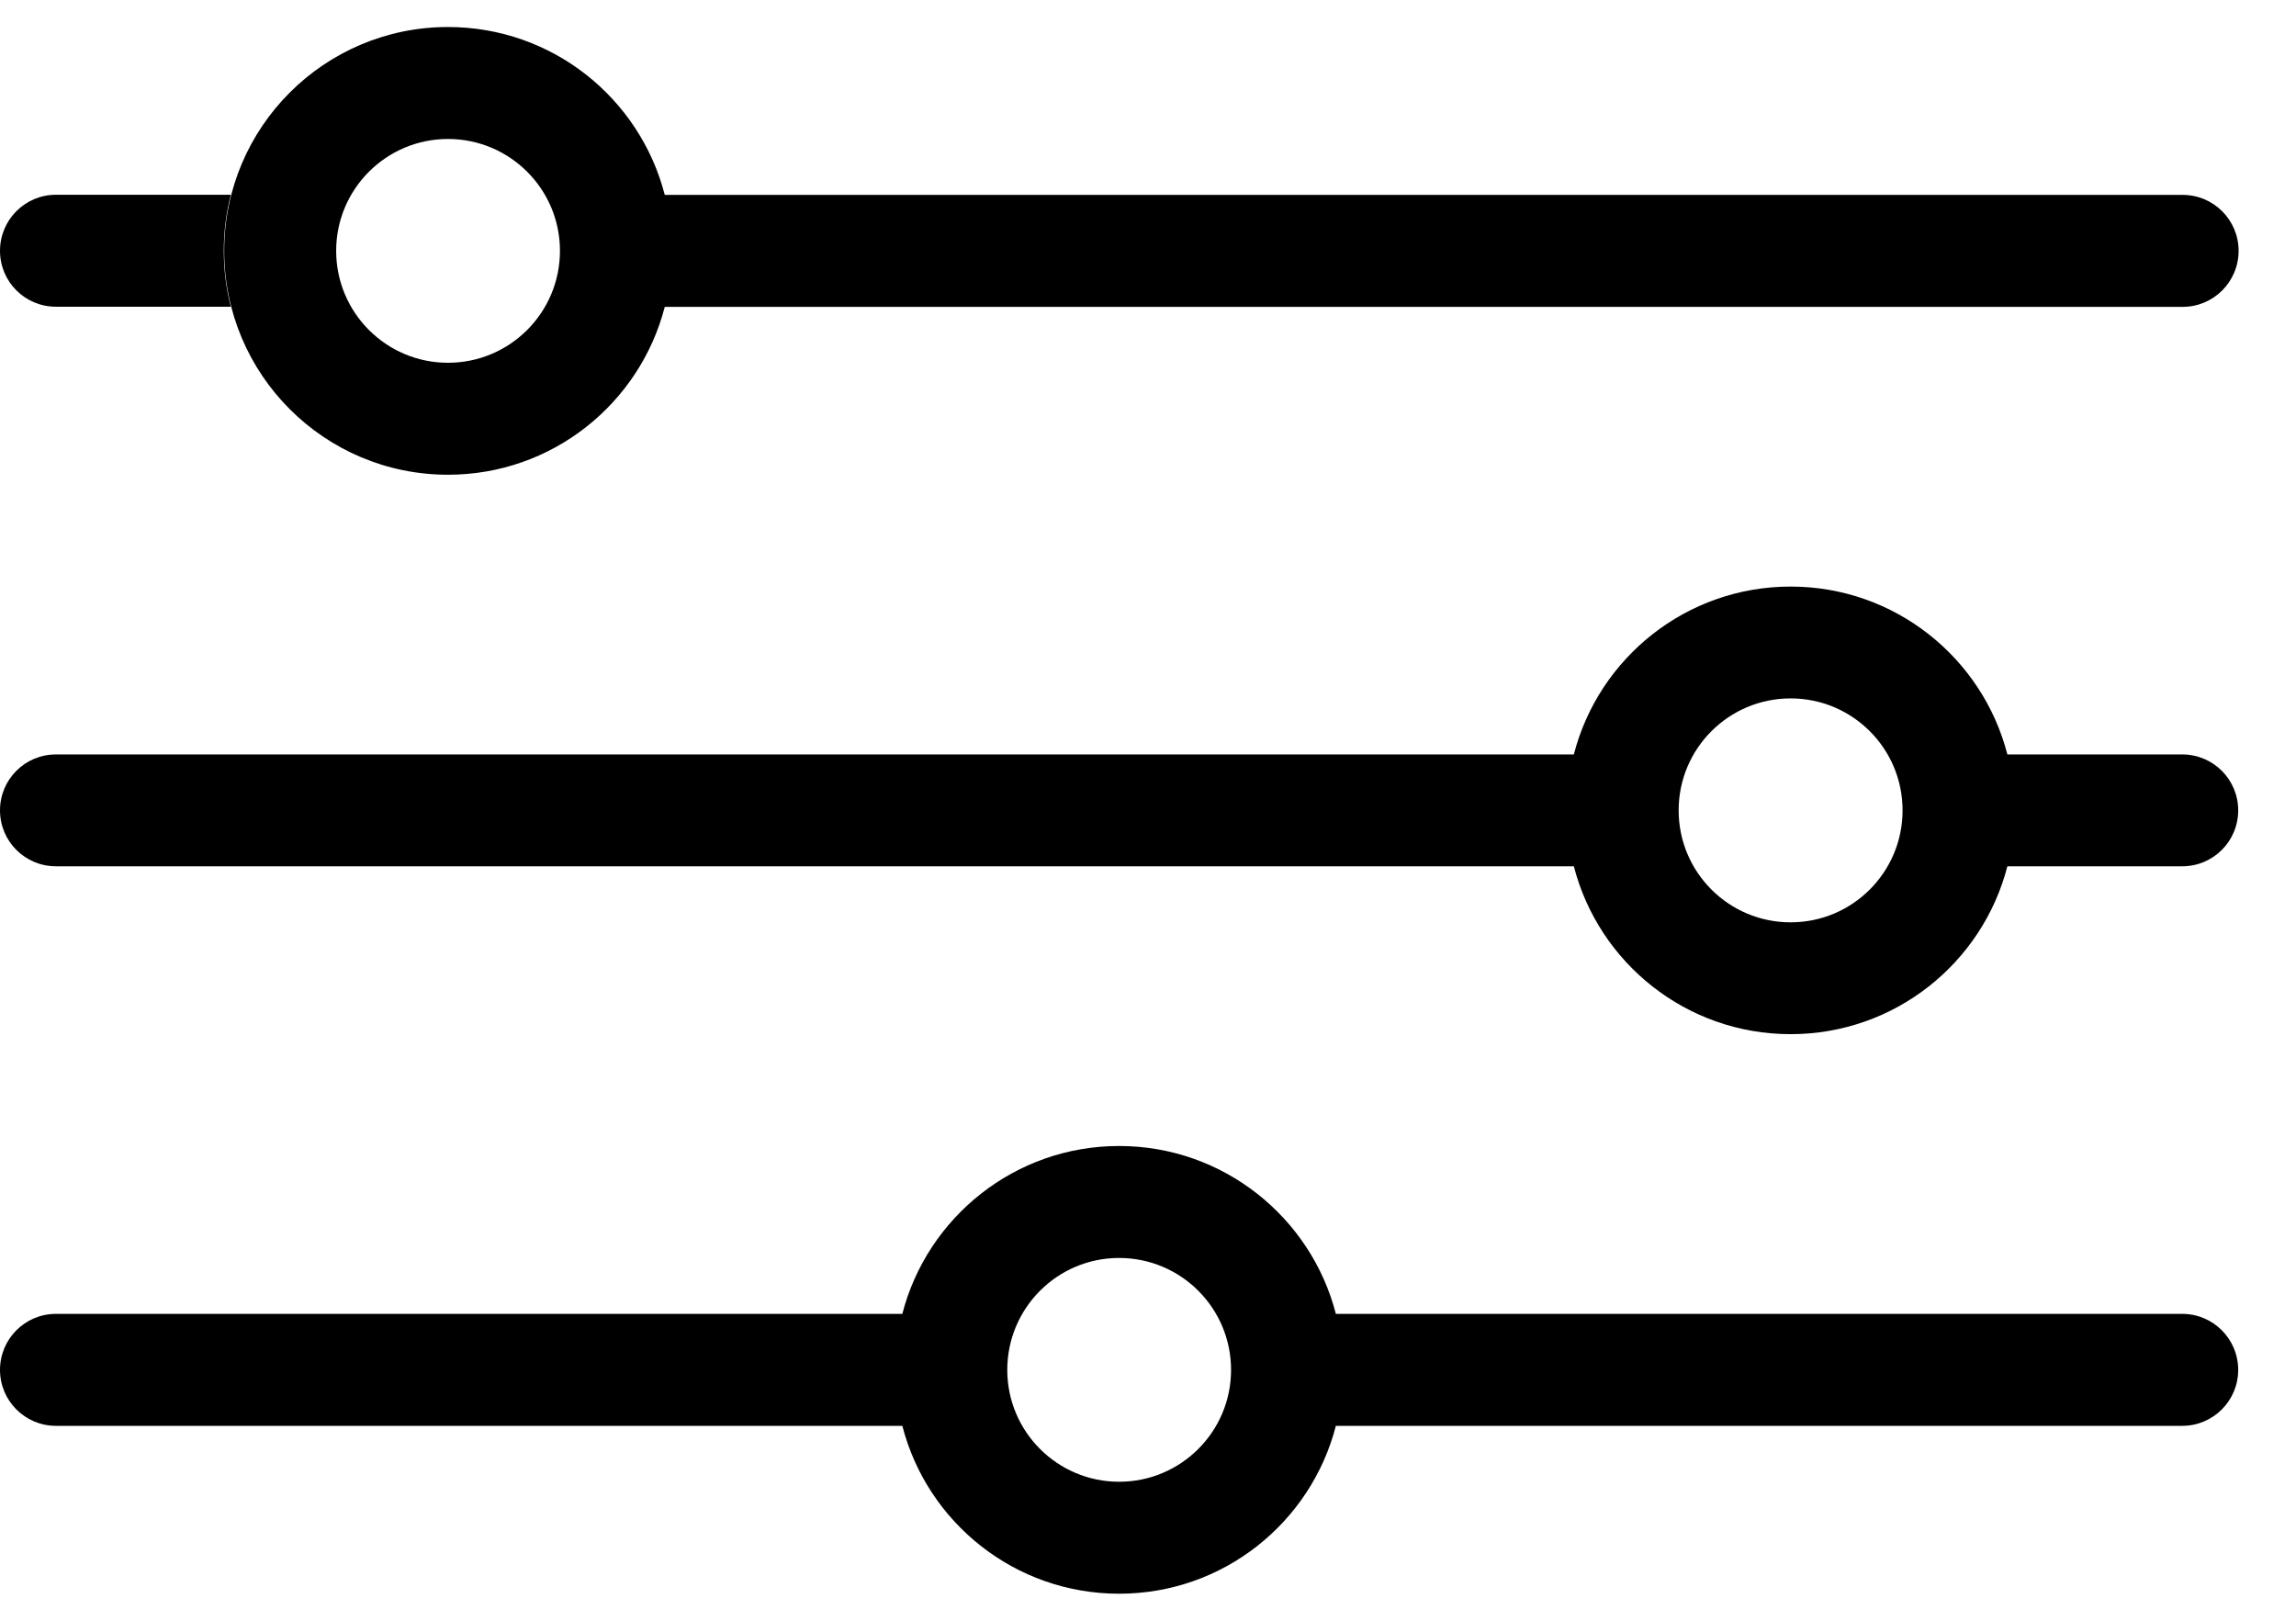
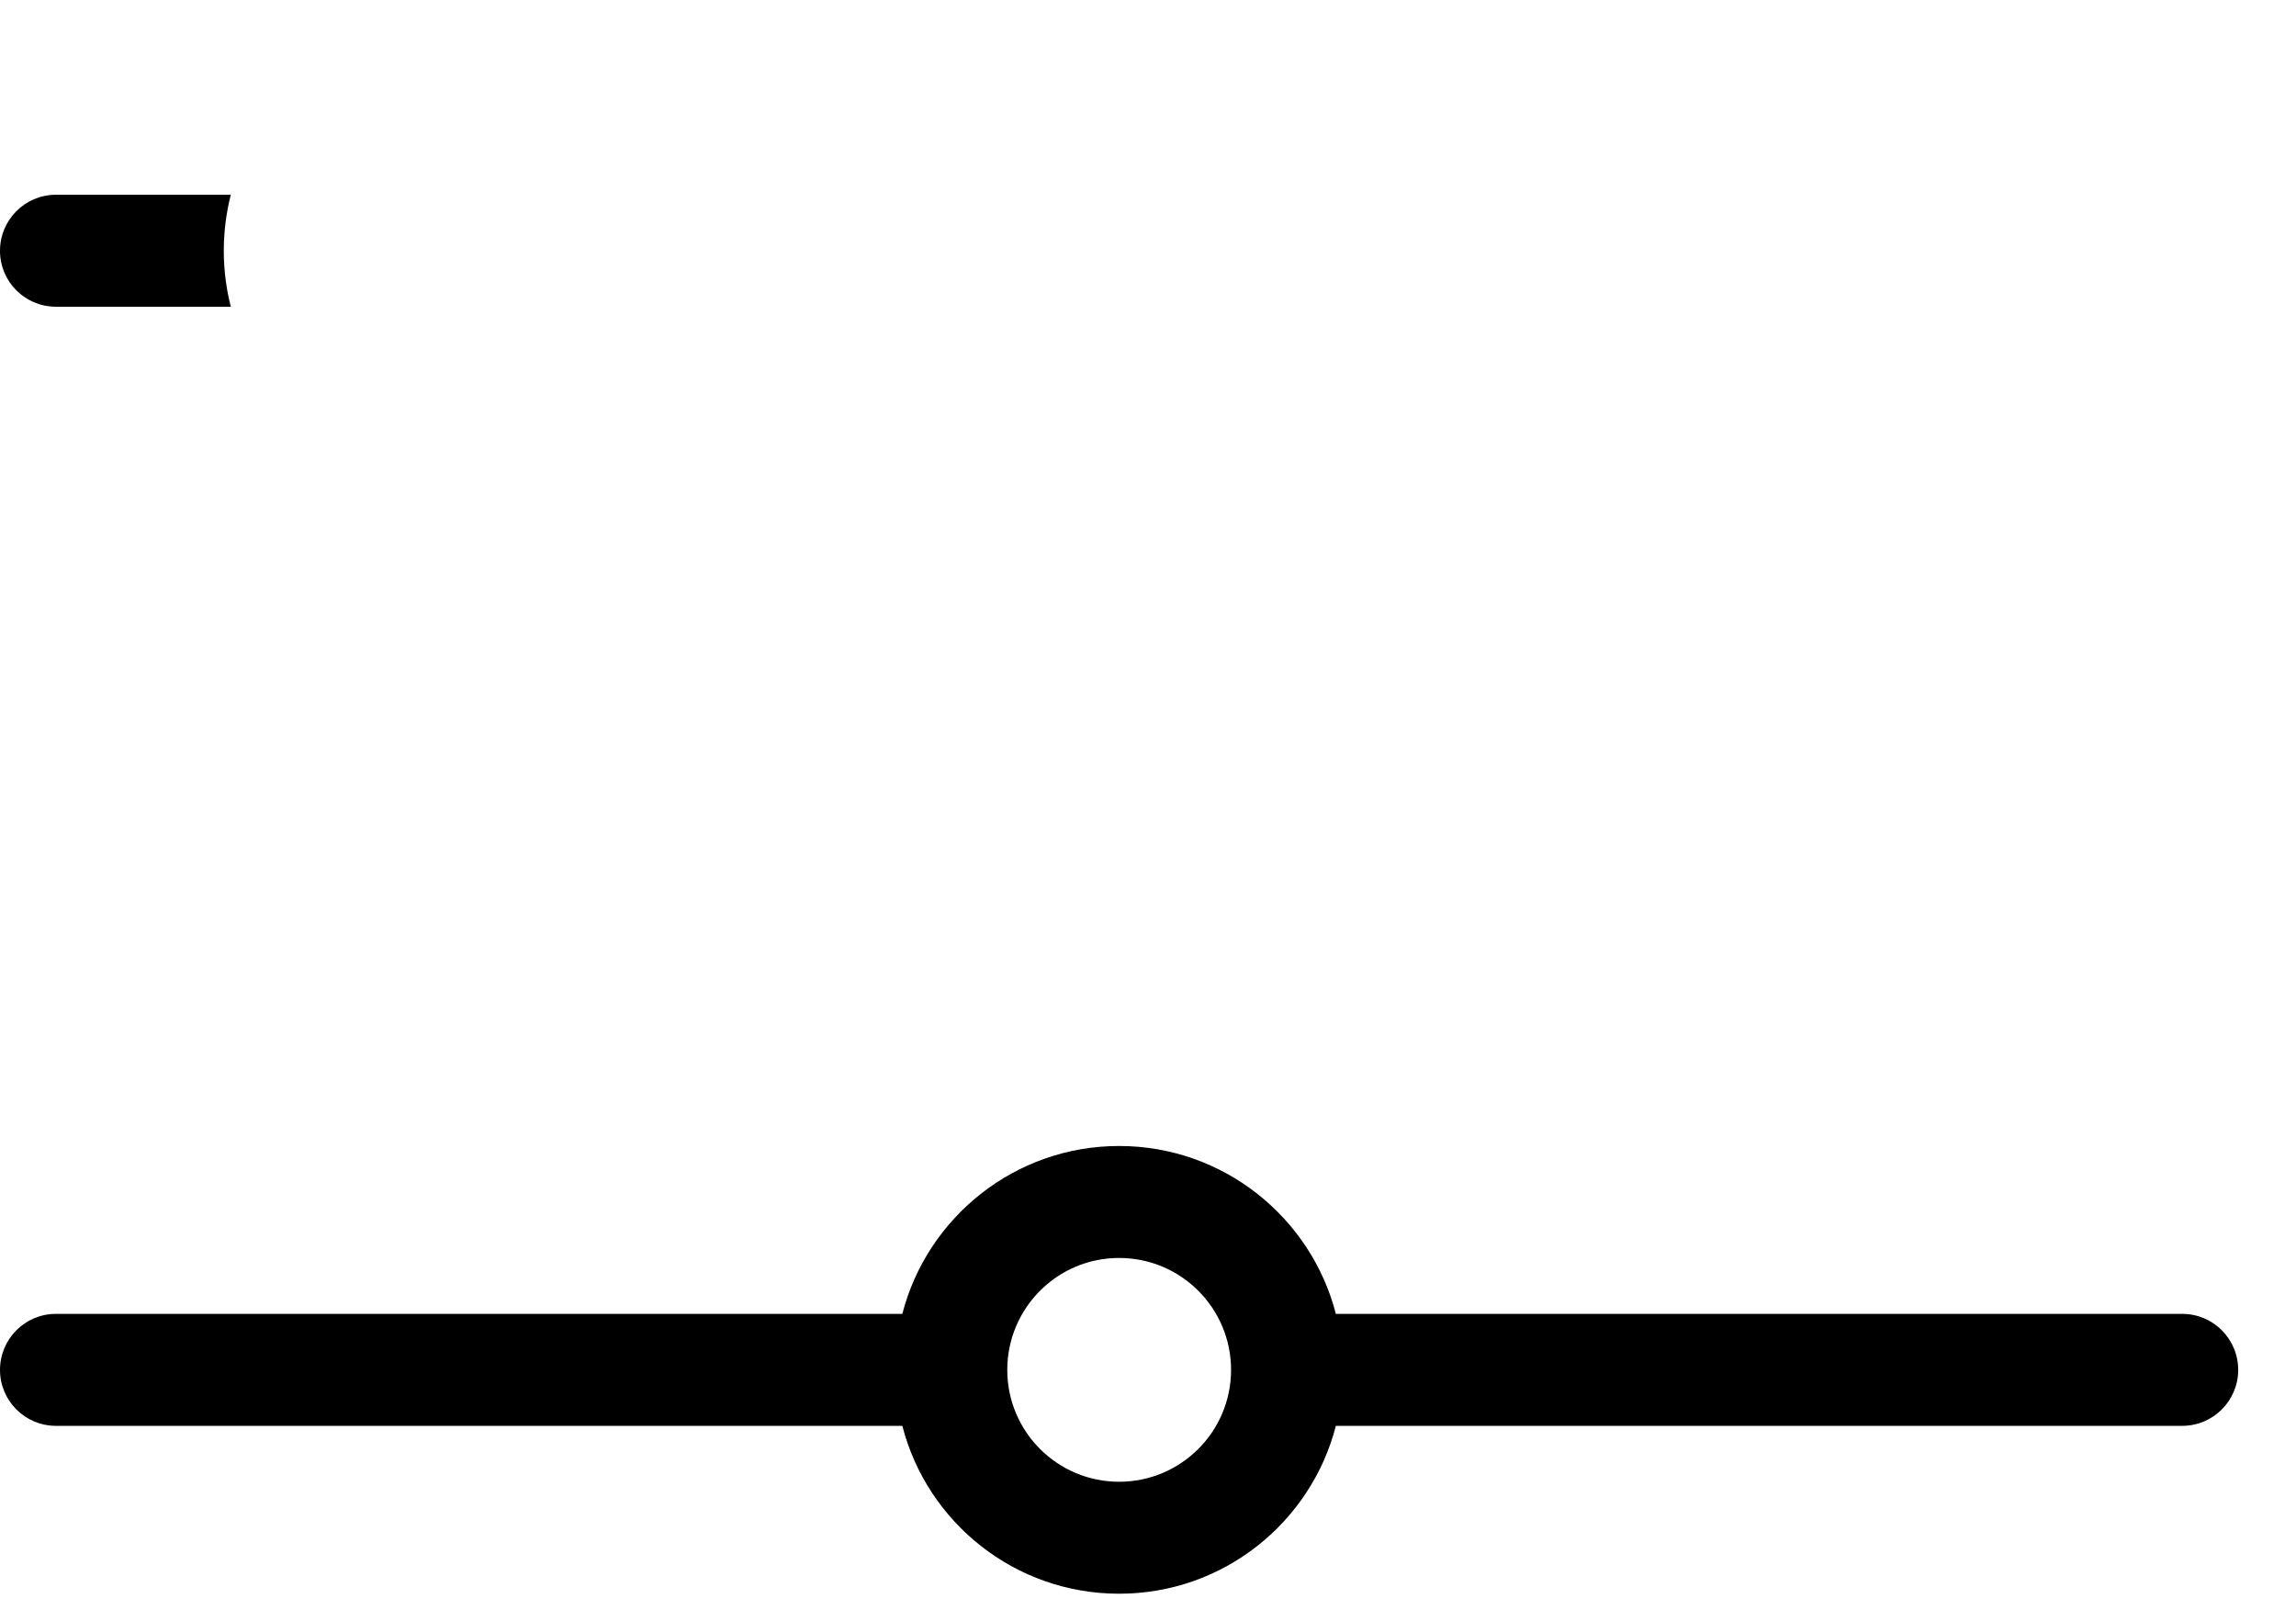
<svg xmlns="http://www.w3.org/2000/svg" width="17" height="12" viewBox="0 0 17 12" fill="none">
-   <path fill-rule="evenodd" clip-rule="evenodd" d="M4.922 2.272C4.738 2.986 4.09 3.515 3.317 3.515C2.402 3.515 1.66 2.773 1.66 1.857C1.66 0.942 2.402 0.2 3.317 0.2C4.09 0.2 4.738 0.728 4.922 1.443H16.161C16.39 1.443 16.575 1.629 16.575 1.857C16.575 2.086 16.39 2.272 16.161 2.272H4.922ZM4.146 1.857C4.146 2.315 3.775 2.686 3.317 2.686C2.86 2.686 2.489 2.315 2.489 1.857C2.489 1.4 2.86 1.029 3.317 1.029C3.775 1.029 4.146 1.4 4.146 1.857Z" fill="black" />
  <path d="M0.414 2.271H1.709C1.675 2.139 1.657 2 1.657 1.857C1.657 1.714 1.675 1.575 1.709 1.442H0.414C0.185 1.442 0 1.628 0 1.857C0 2.086 0.185 2.271 0.414 2.271Z" fill="black" />
  <path fill-rule="evenodd" clip-rule="evenodd" d="M9.891 9.728C9.707 9.014 9.058 8.485 8.286 8.485C7.514 8.485 6.865 9.014 6.681 9.728H0.414C0.185 9.728 0 9.914 0 10.143C0 10.371 0.185 10.557 0.414 10.557H6.681C6.865 11.272 7.514 11.8 8.286 11.8C9.058 11.8 9.707 11.272 9.891 10.557H16.158C16.387 10.557 16.572 10.371 16.572 10.143C16.572 9.914 16.387 9.728 16.158 9.728H9.891ZM8.286 10.971C8.744 10.971 9.115 10.6 9.115 10.143C9.115 9.685 8.744 9.314 8.286 9.314C7.829 9.314 7.458 9.685 7.458 10.143C7.458 10.6 7.829 10.971 8.286 10.971Z" fill="black" />
-   <path fill-rule="evenodd" clip-rule="evenodd" d="M14.863 5.586C14.679 4.871 14.03 4.343 13.258 4.343C12.486 4.343 11.837 4.871 11.653 5.586H0.414C0.185 5.586 0 5.771 0 6C0 6.229 0.185 6.414 0.414 6.414H11.653C11.837 7.129 12.486 7.657 13.258 7.657C14.03 7.657 14.679 7.129 14.863 6.414H16.158C16.387 6.414 16.572 6.229 16.572 6C16.572 5.771 16.387 5.586 16.158 5.586H14.863ZM13.258 6.829C13.716 6.829 14.087 6.458 14.087 6C14.087 5.542 13.716 5.171 13.258 5.171C12.8 5.171 12.429 5.542 12.429 6C12.429 6.458 12.8 6.829 13.258 6.829Z" fill="black" />
</svg>